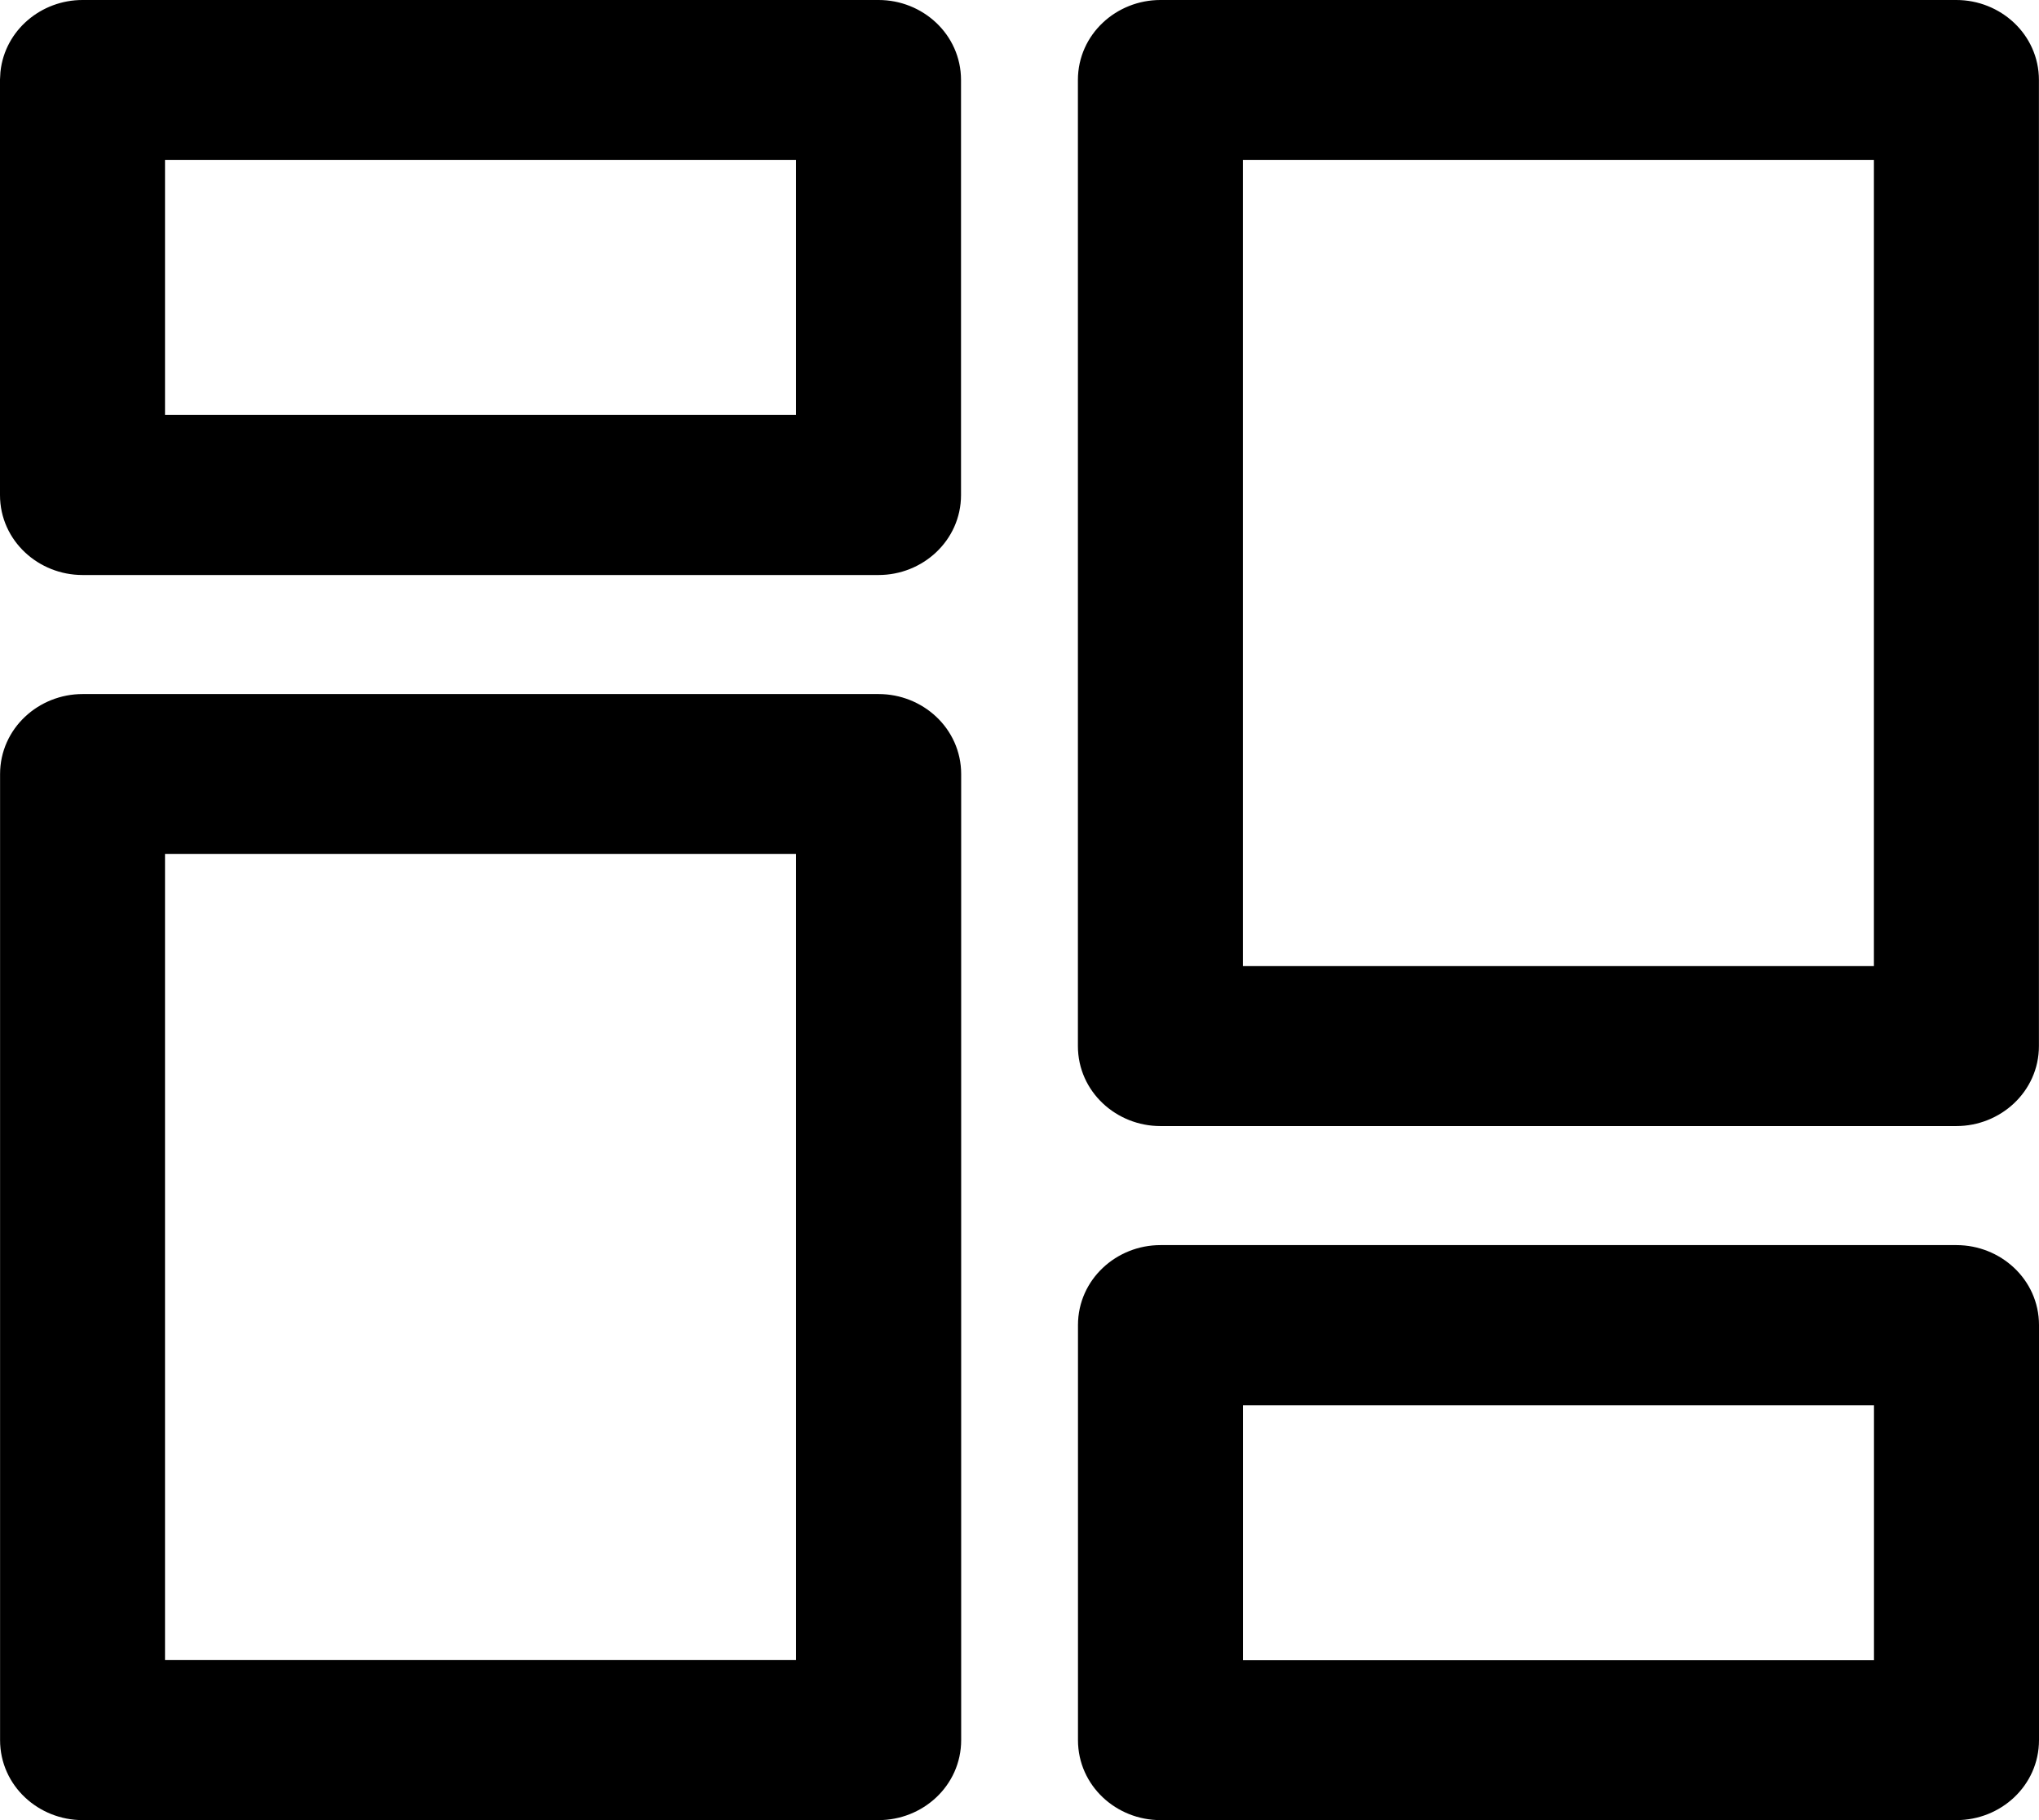
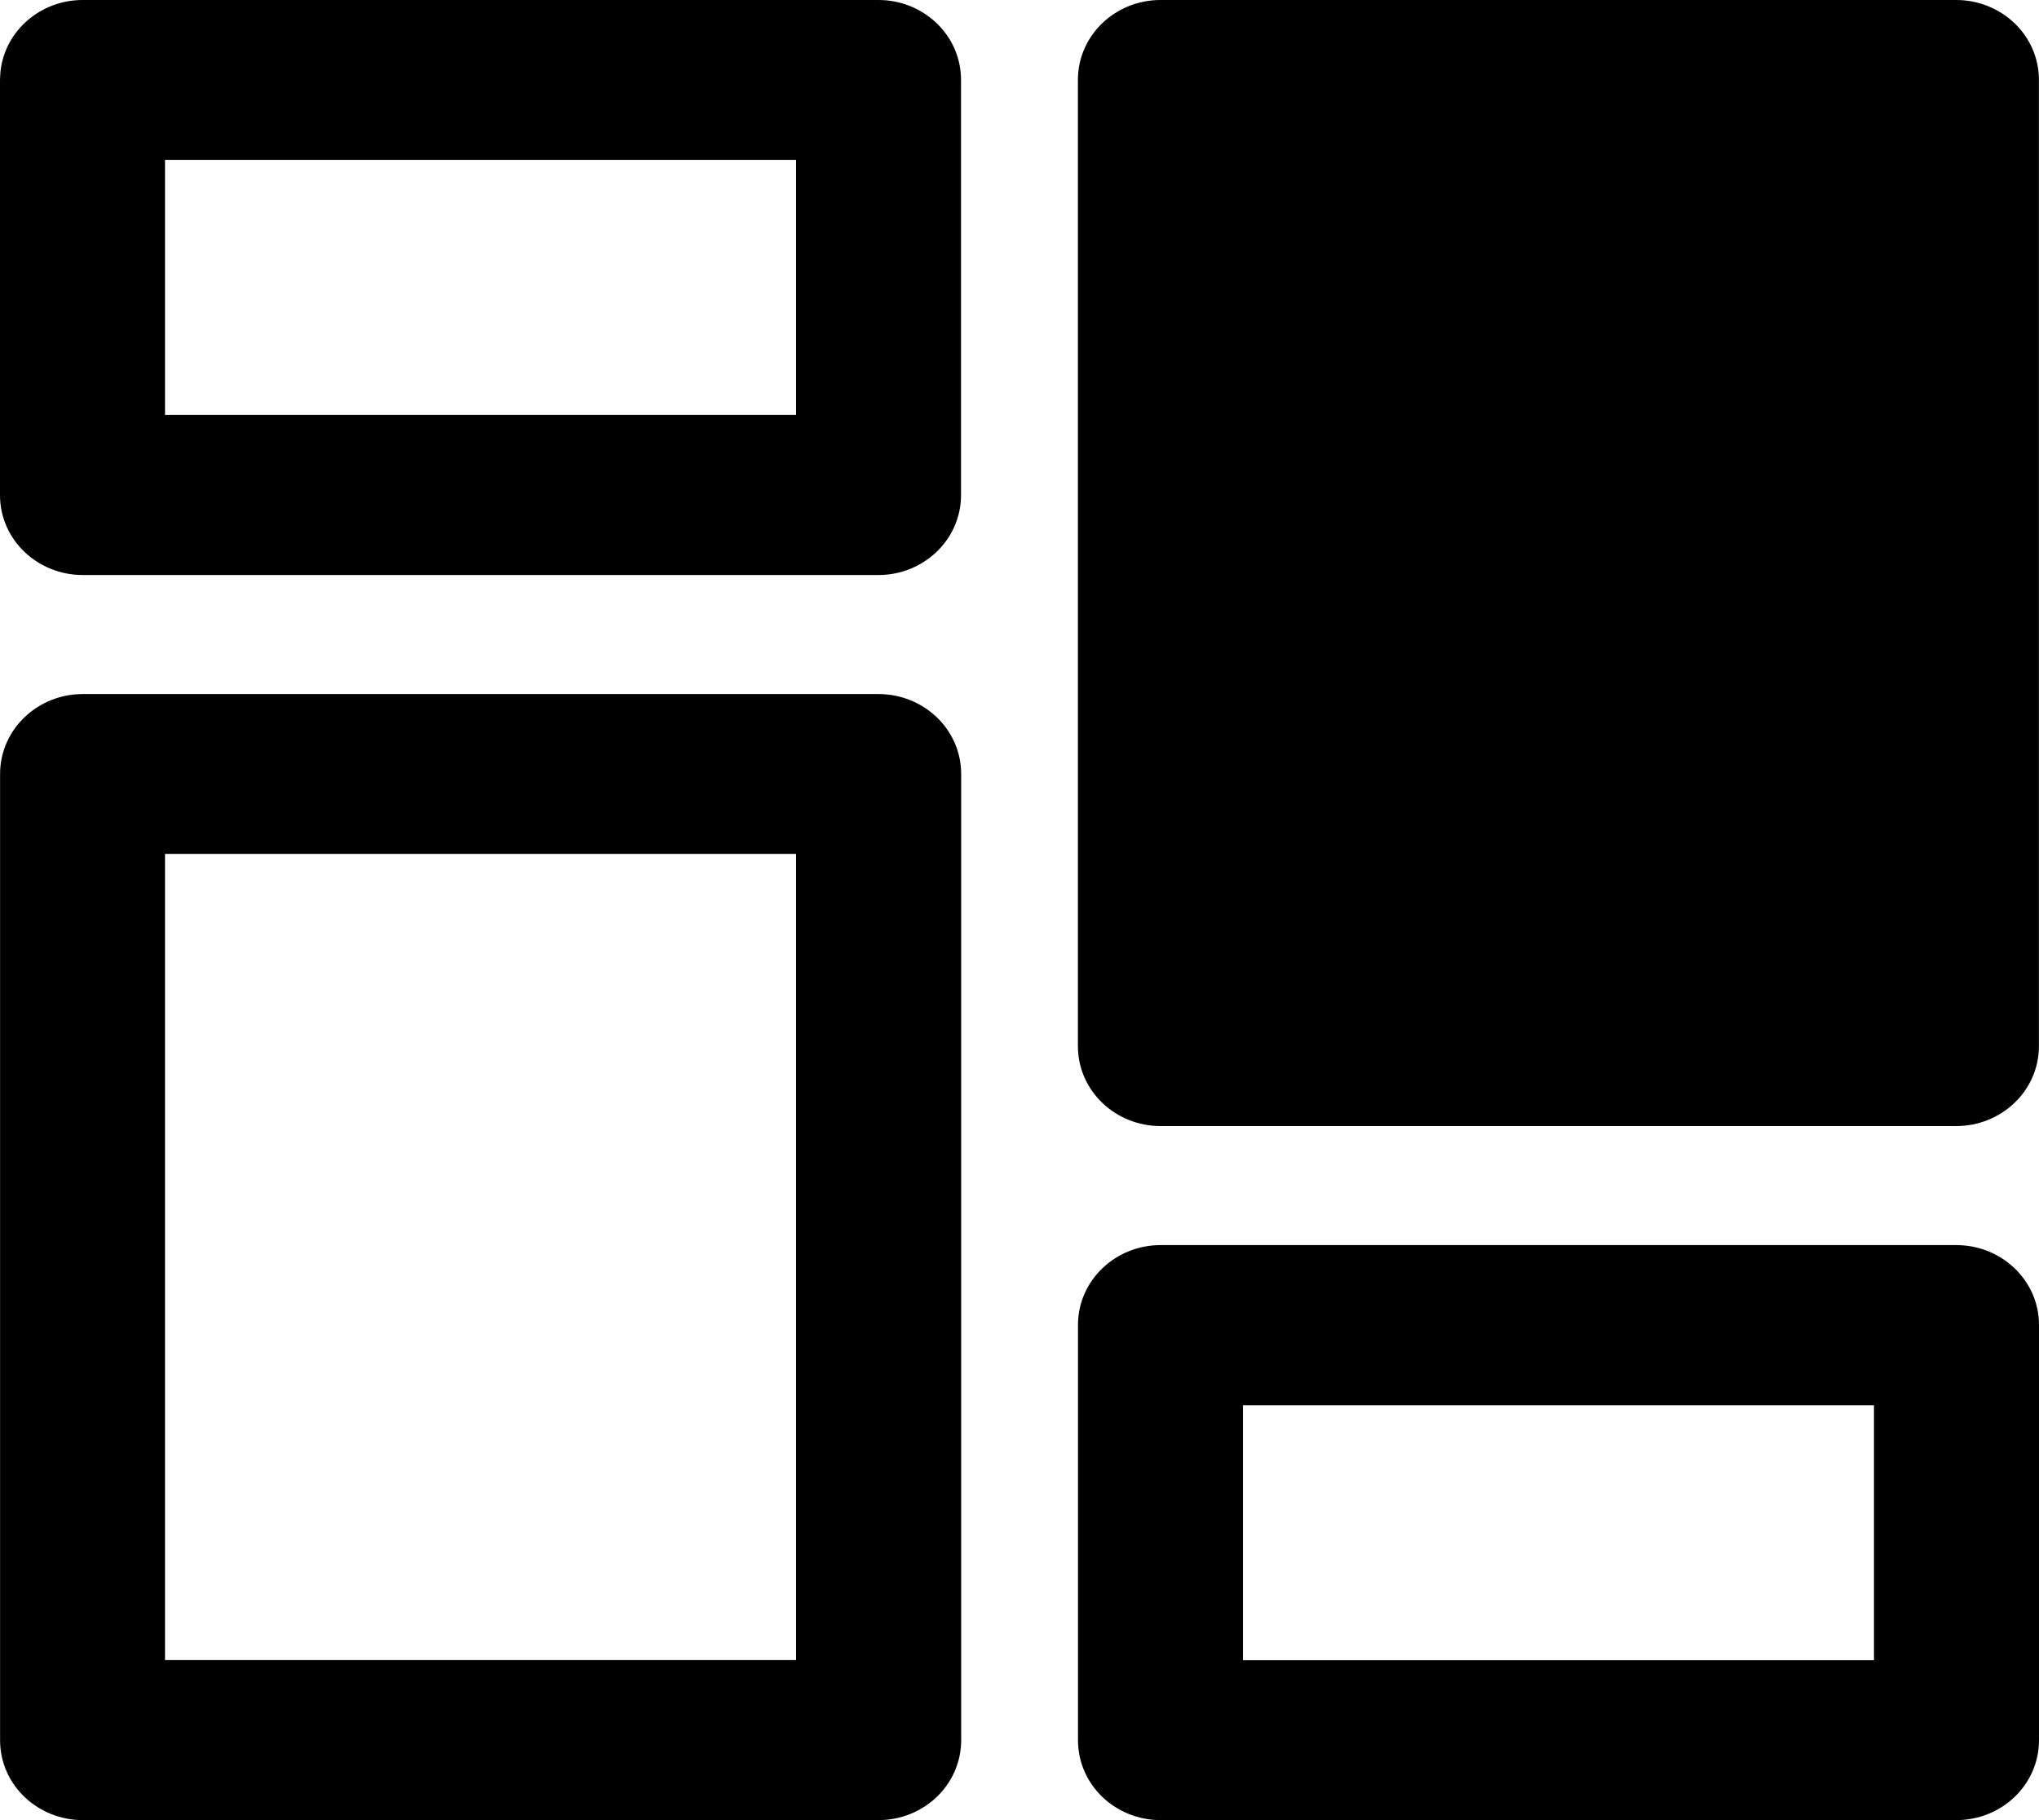
<svg xmlns="http://www.w3.org/2000/svg" width="28" height="25" viewBox="0 0 28 25" fill="none">
-   <path d="M12.065 9.783C12.54 9.783 12.949 10.15 12.949 10.632V23.901C12.949 24.383 12.54 24.75 12.065 24.75H1.135C0.661 24.75 0.251 24.384 0.251 23.901V10.632C0.251 10.151 0.66 9.783 1.135 9.783H12.065ZM26.867 17.352C27.34 17.352 27.75 17.718 27.75 18.2V23.901C27.75 24.383 27.342 24.75 26.867 24.75H15.935C15.462 24.75 15.053 24.384 15.053 23.901V18.2C15.053 17.72 15.461 17.352 15.935 17.352H26.867ZM16.819 23.054H25.984V19.051H16.819V23.054ZM2.016 23.052H11.181V11.479H2.016V23.052ZM26.865 0.25C27.338 0.25 27.749 0.616 27.749 1.099V14.368C27.749 14.849 27.34 15.217 26.865 15.217H15.935C15.461 15.217 15.052 14.85 15.052 14.368V1.099C15.052 0.617 15.46 0.25 15.935 0.25H26.865ZM16.818 13.52H25.983V1.946H16.818V13.52ZM12.065 0.25C12.539 0.25 12.947 0.617 12.947 1.099V6.8C12.947 7.28 12.539 7.648 12.065 7.648H1.133C0.66 7.648 0.25 7.282 0.25 6.8V1.099L0.255 1.01C0.302 0.573 0.688 0.25 1.133 0.25H12.065ZM2.016 5.949H11.181V1.946H2.016V5.949Z" fill="black" stroke="black" stroke-width="0.5" />
+   <path d="M12.065 9.783C12.54 9.783 12.949 10.15 12.949 10.632V23.901C12.949 24.383 12.54 24.75 12.065 24.75H1.135C0.661 24.75 0.251 24.384 0.251 23.901V10.632C0.251 10.151 0.66 9.783 1.135 9.783H12.065ZM26.867 17.352C27.34 17.352 27.75 17.718 27.75 18.2V23.901C27.75 24.383 27.342 24.75 26.867 24.75H15.935C15.462 24.75 15.053 24.384 15.053 23.901V18.2C15.053 17.72 15.461 17.352 15.935 17.352H26.867ZM16.819 23.054H25.984V19.051H16.819V23.054ZM2.016 23.052H11.181V11.479H2.016V23.052ZM26.865 0.25C27.338 0.25 27.749 0.616 27.749 1.099V14.368C27.749 14.849 27.34 15.217 26.865 15.217H15.935C15.461 15.217 15.052 14.85 15.052 14.368V1.099C15.052 0.617 15.46 0.25 15.935 0.25H26.865ZM16.818 13.52V1.946H16.818V13.52ZM12.065 0.25C12.539 0.25 12.947 0.617 12.947 1.099V6.8C12.947 7.28 12.539 7.648 12.065 7.648H1.133C0.66 7.648 0.25 7.282 0.25 6.8V1.099L0.255 1.01C0.302 0.573 0.688 0.25 1.133 0.25H12.065ZM2.016 5.949H11.181V1.946H2.016V5.949Z" fill="black" stroke="black" stroke-width="0.5" />
</svg>